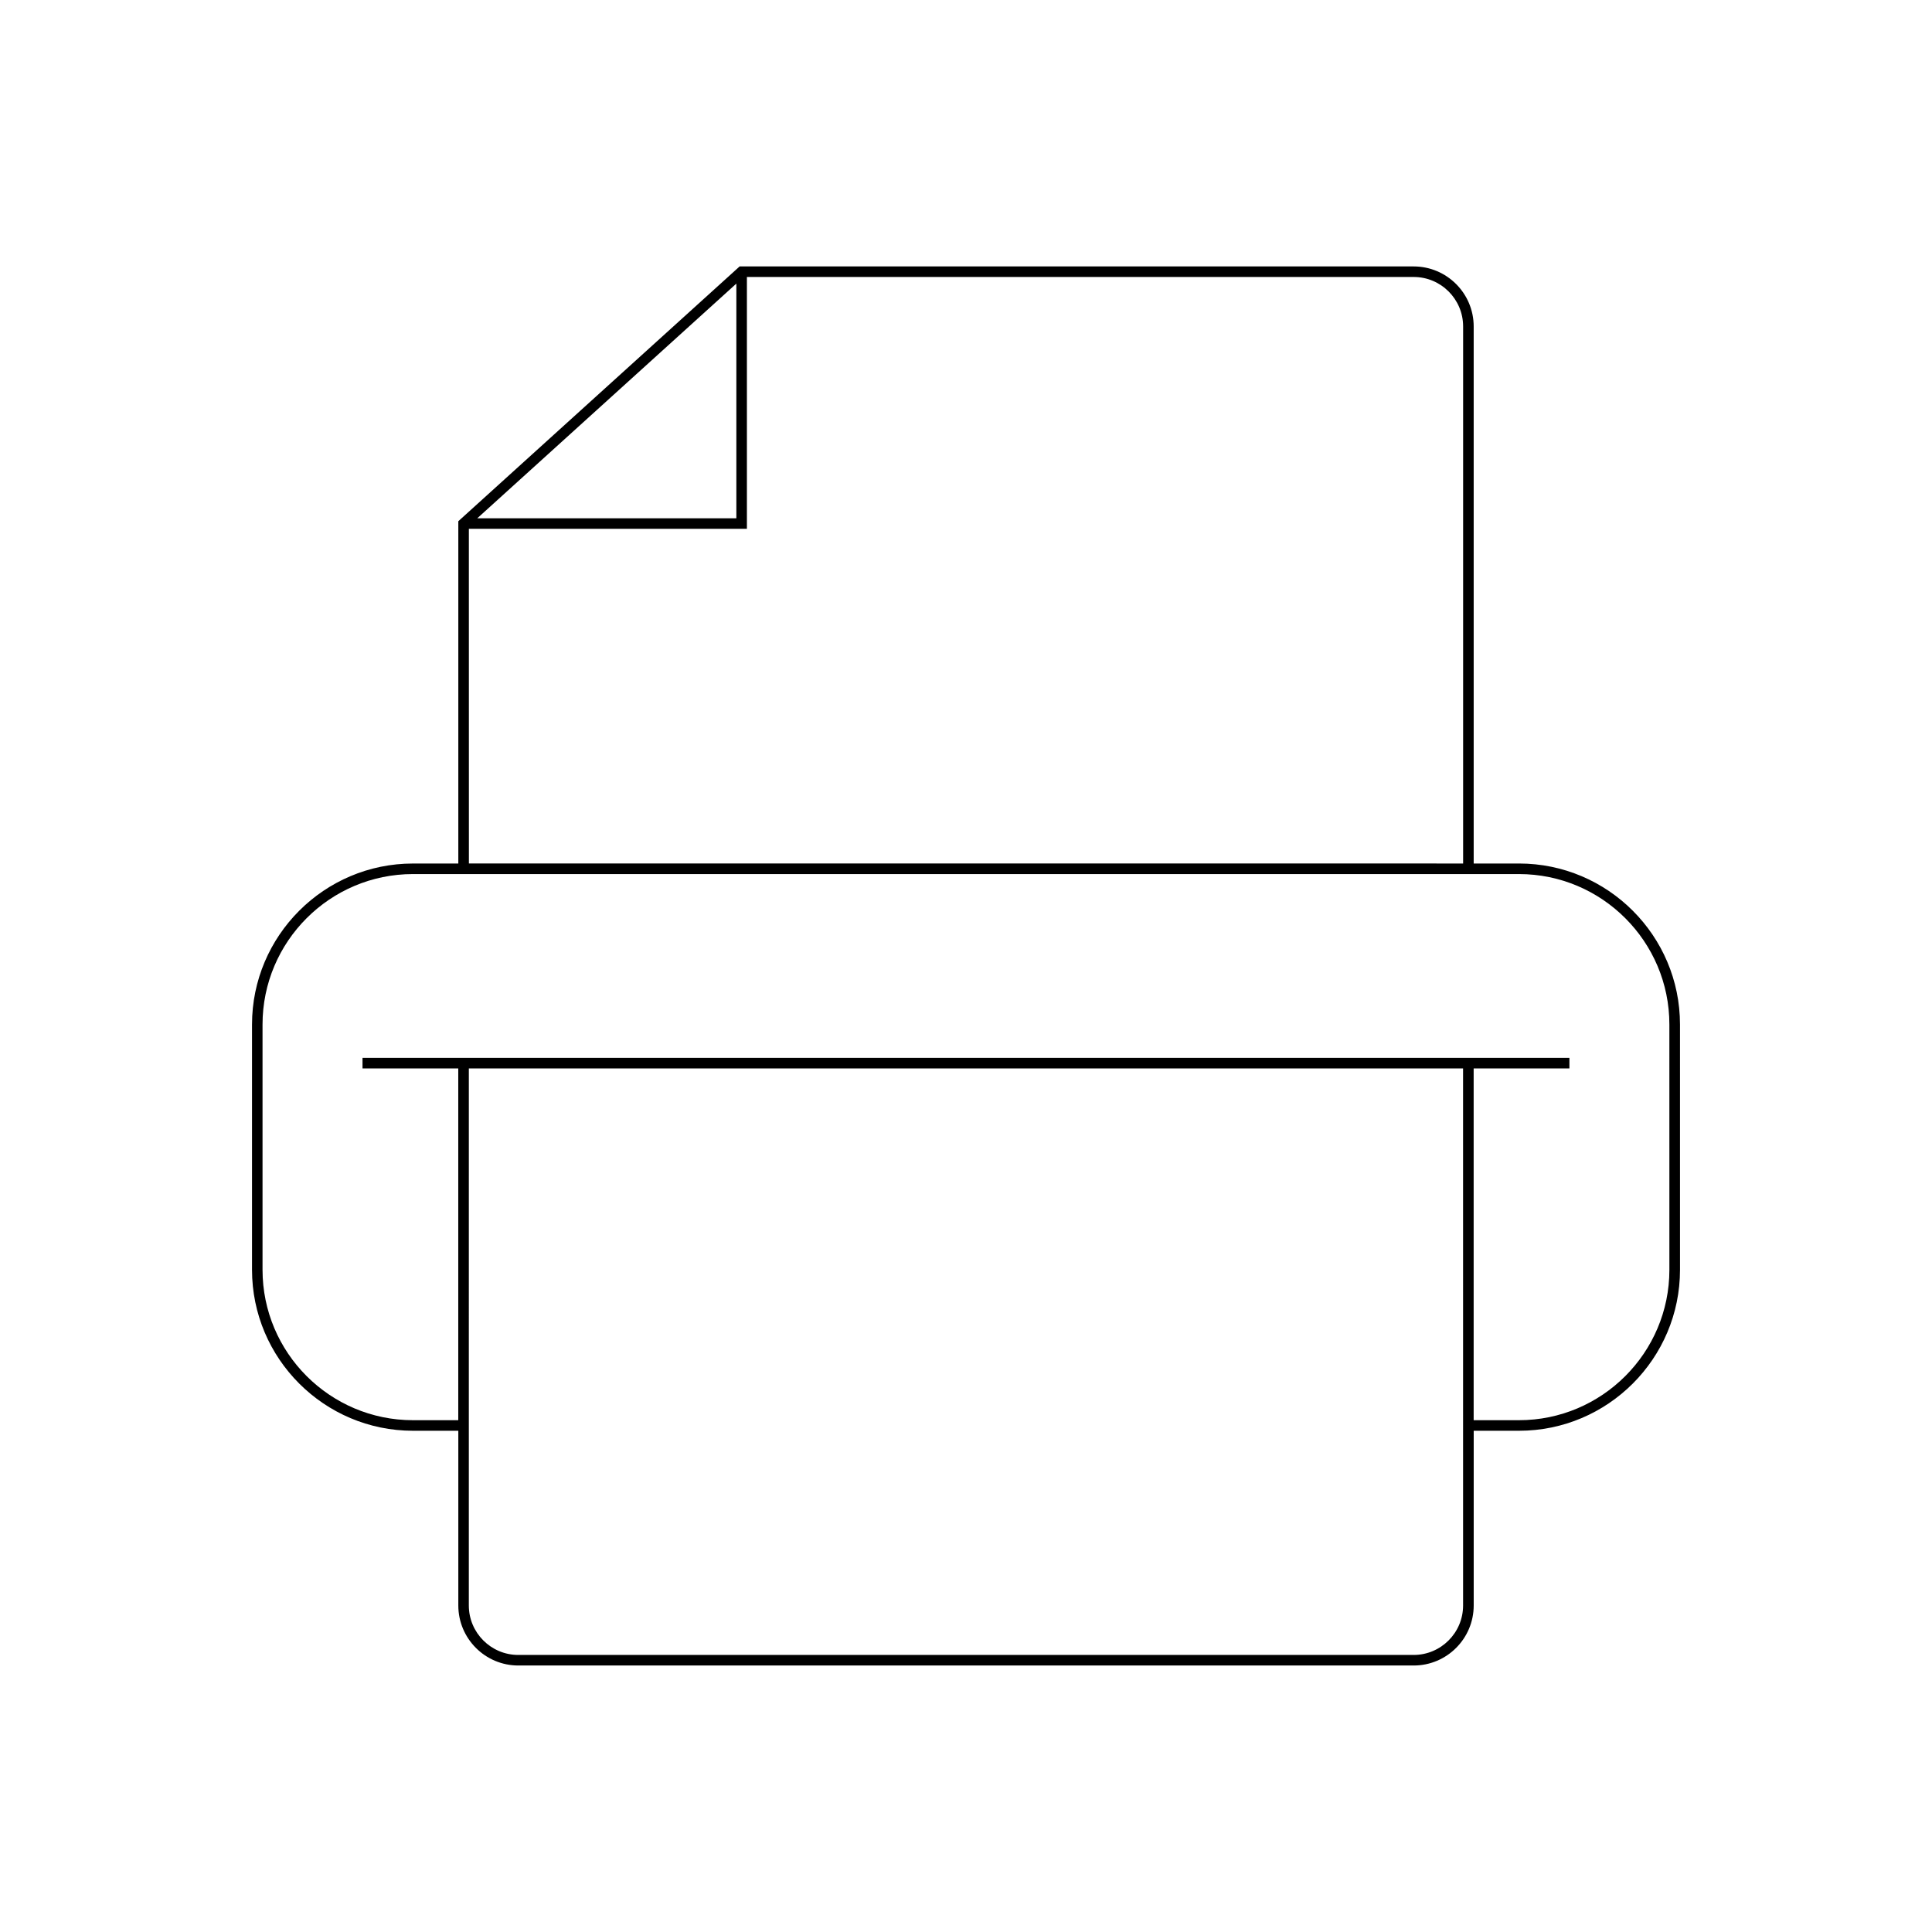
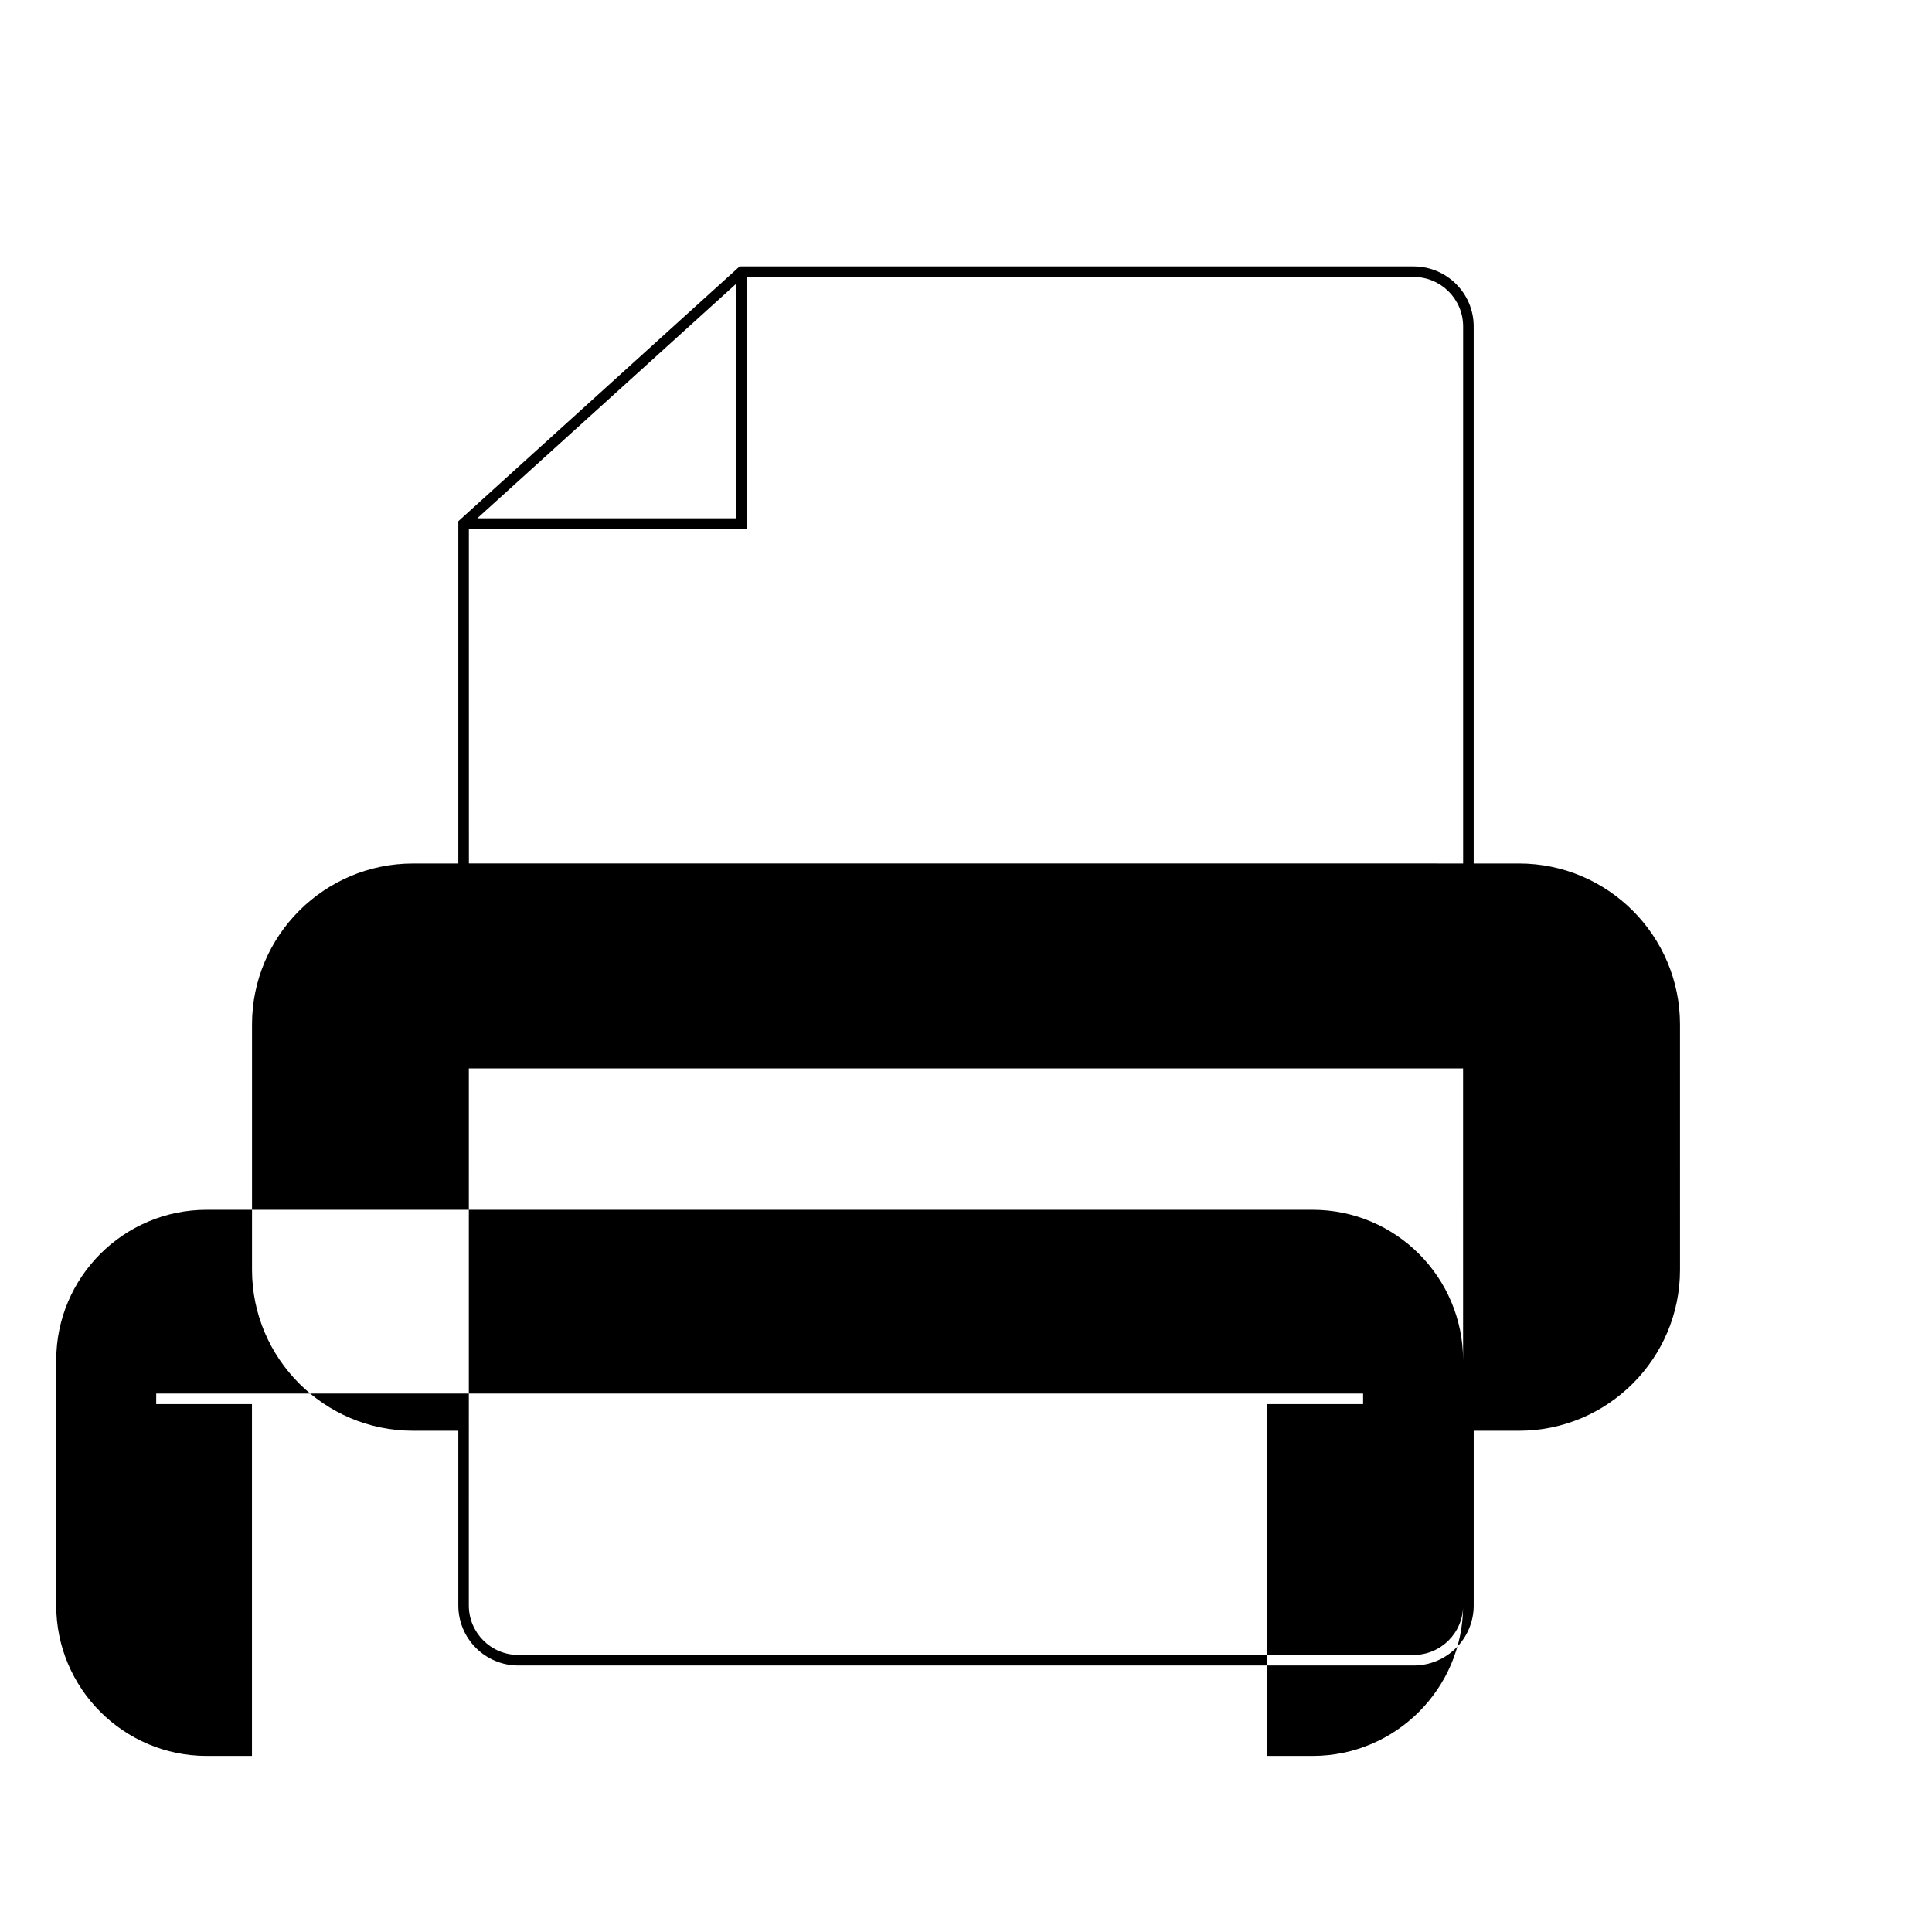
<svg xmlns="http://www.w3.org/2000/svg" fill="#000000" width="800px" height="800px" version="1.1" viewBox="144 144 512 512">
-   <path d="m546.55 372.84h-12.008v-142.33c0-8.77-7.133-15.902-15.906-15.902h-178.63l-74.547 67.52v90.715h-12.012c-23.523 0-42.66 19.141-42.66 42.66v65.004c0 23.523 19.137 42.66 42.66 42.66h12.012v46.309c0 8.77 7.133 15.902 15.902 15.902h237.28c8.77 0 15.906-7.133 15.906-15.902v-46.309h12.012c23.523 0 42.66-19.141 42.66-42.66l-0.004-65.004c0-23.523-19.137-42.664-42.66-42.664zm-207.41-153.68v62.188h-68.656zm-70.887 64.984h73.684v-66.742h176.7c7.227 0 13.105 5.875 13.105 13.105v142.33l-263.48-0.004zm263.48 285.33c0 7.227-5.879 13.105-13.105 13.105h-237.28c-7.223 0-13.105-5.875-13.105-13.105l0.004-142.33h263.48zm54.672-88.969c0 21.98-17.883 39.863-39.859 39.863h-12.012v-93.223h25.375v-2.801h-319.84v2.801h25.375v93.223h-12.012c-21.98 0-39.859-17.883-39.859-39.863v-65.004c0-21.98 17.883-39.863 39.859-39.863h293.11c21.98 0 39.859 17.883 39.859 39.863z" />
+   <path d="m546.55 372.84h-12.008v-142.33c0-8.77-7.133-15.902-15.906-15.902h-178.63l-74.547 67.52v90.715h-12.012c-23.523 0-42.66 19.141-42.66 42.66v65.004c0 23.523 19.137 42.66 42.66 42.66h12.012v46.309c0 8.77 7.133 15.902 15.902 15.902h237.28c8.77 0 15.906-7.133 15.906-15.902v-46.309h12.012c23.523 0 42.66-19.141 42.66-42.66l-0.004-65.004c0-23.523-19.137-42.664-42.66-42.664zm-207.41-153.68v62.188h-68.656zm-70.887 64.984h73.684v-66.742h176.7c7.227 0 13.105 5.875 13.105 13.105v142.33l-263.48-0.004zm263.48 285.33c0 7.227-5.879 13.105-13.105 13.105h-237.28c-7.223 0-13.105-5.875-13.105-13.105l0.004-142.33h263.48zc0 21.98-17.883 39.863-39.859 39.863h-12.012v-93.223h25.375v-2.801h-319.84v2.801h25.375v93.223h-12.012c-21.98 0-39.859-17.883-39.859-39.863v-65.004c0-21.98 17.883-39.863 39.859-39.863h293.11c21.98 0 39.859 17.883 39.859 39.863z" />
</svg>